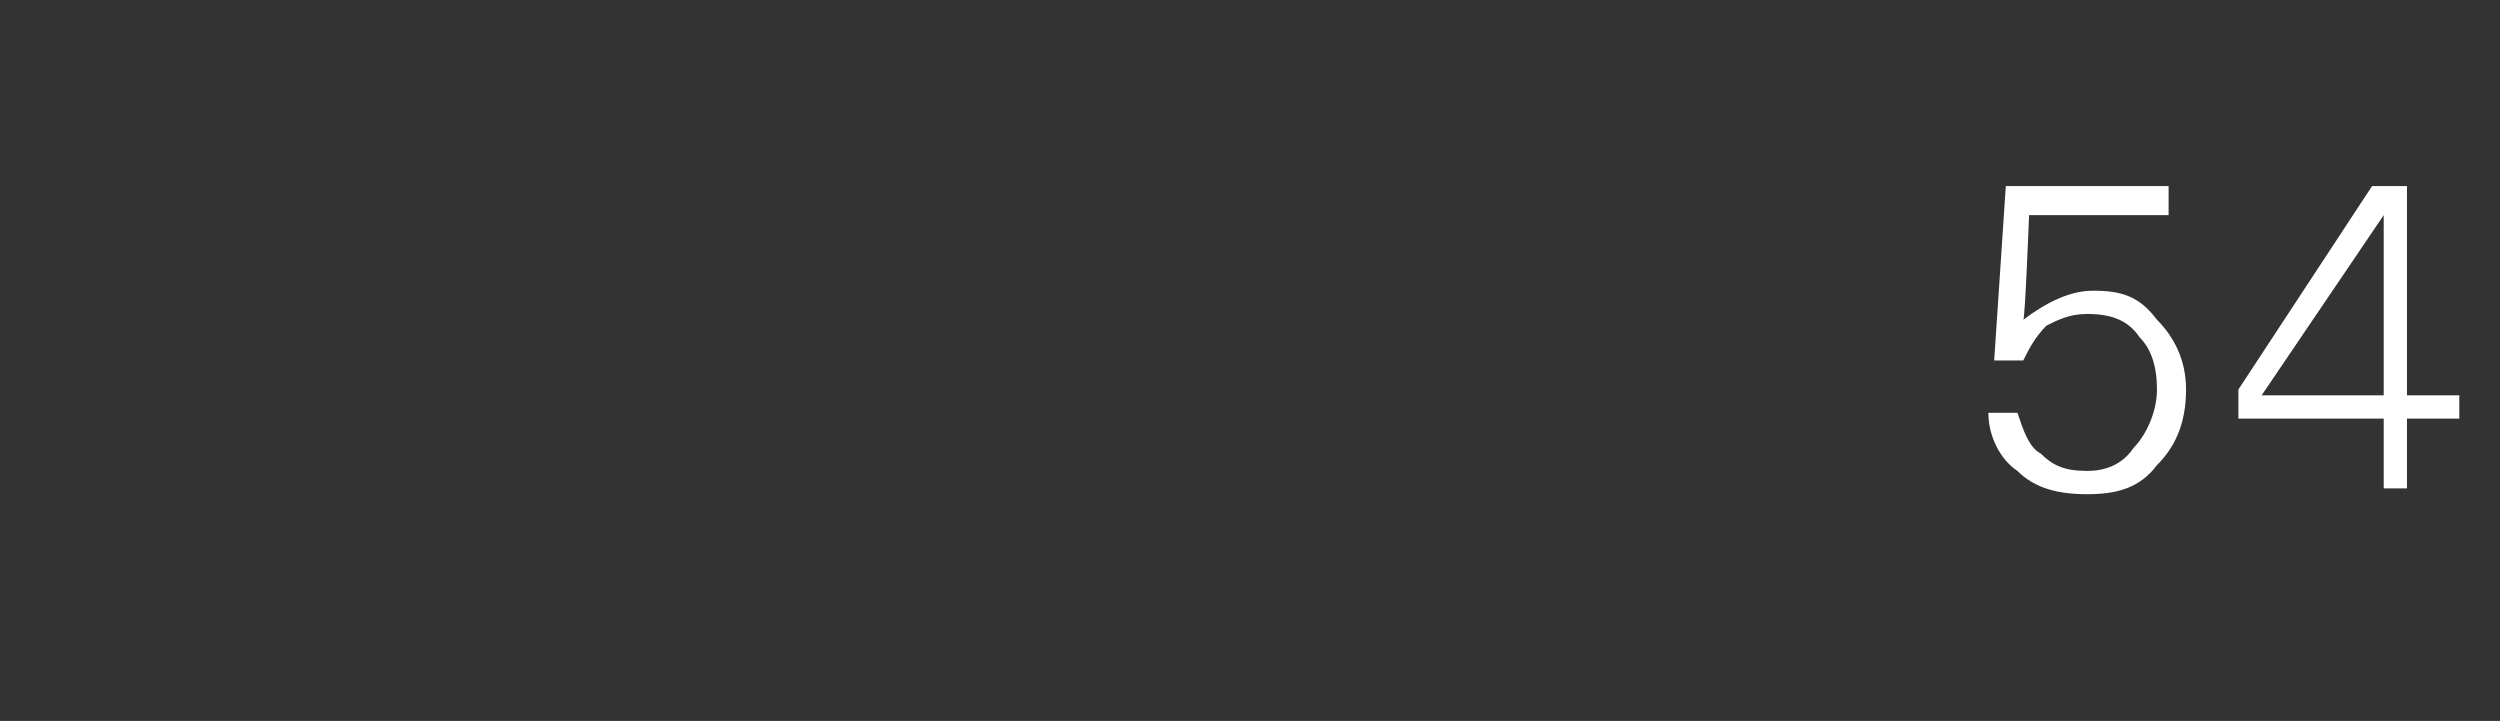
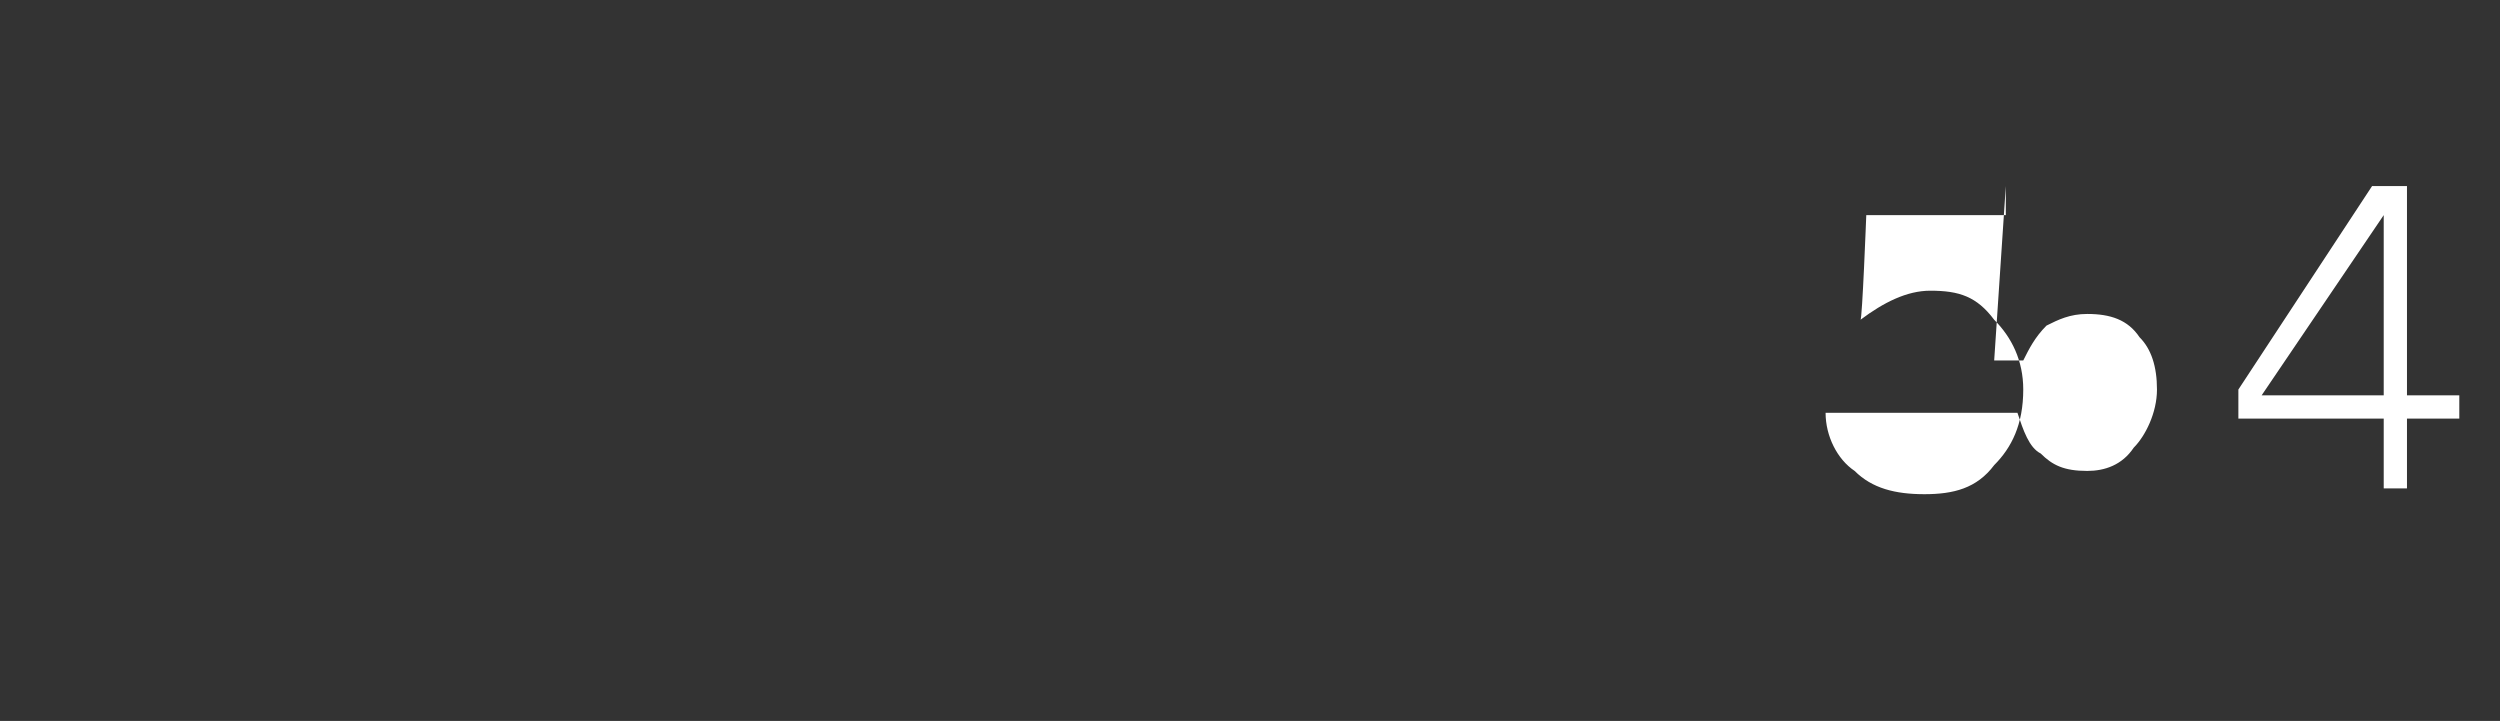
<svg xmlns="http://www.w3.org/2000/svg" version="1.1" width="43px" height="12.4px" viewBox="0 -3 43 12.4" style="top:-3px">
  <rect x="0" y="-3" width="43" height="12.4" fill="#333333" stroke="none" />
  <desc>54</desc>
  <defs />
  <g id="Polygon126112">
-     <path d="m34.7 4.1c.1.3.2.6.4.7c.2.2.4.3.8.3c.3 0 .6-.1.8-.4c.2-.2.4-.6.4-1c0-.4-.1-.7-.3-.9c-.2-.3-.5-.4-.9-.4c-.3 0-.5.1-.7.2c-.2.2-.3.4-.4.6h-.5l.2-3h2.8v.5h-2.4s-.07 1.82-.1 1.8c.4-.3.8-.5 1.2-.5c.5 0 .8.1 1.1.5c.3.3.5.7.5 1.2c0 .6-.2 1-.5 1.3c-.3.4-.7.5-1.2.5c-.5 0-.9-.1-1.2-.4c-.3-.2-.5-.6-.5-1h.5zm3.8-.4L40.8.2h.6v3.6h.9v.4h-.9v1.2h-.4V4.2h-2.5v-.5zm.4.1h2.1V.7l-2.1 3.1z" stroke="none" fill="#fff" />
+     <path d="m34.7 4.1c.1.3.2.6.4.7c.2.2.4.3.8.3c.3 0 .6-.1.8-.4c.2-.2.4-.6.4-1c0-.4-.1-.7-.3-.9c-.2-.3-.5-.4-.9-.4c-.3 0-.5.1-.7.2c-.2.2-.3.4-.4.6h-.5l.2-3v.5h-2.4s-.07 1.82-.1 1.8c.4-.3.8-.5 1.2-.5c.5 0 .8.1 1.1.5c.3.3.5.7.5 1.2c0 .6-.2 1-.5 1.3c-.3.4-.7.5-1.2.5c-.5 0-.9-.1-1.2-.4c-.3-.2-.5-.6-.5-1h.5zm3.8-.4L40.8.2h.6v3.6h.9v.4h-.9v1.2h-.4V4.2h-2.5v-.5zm.4.1h2.1V.7l-2.1 3.1z" stroke="none" fill="#fff" />
  </g>
</svg>